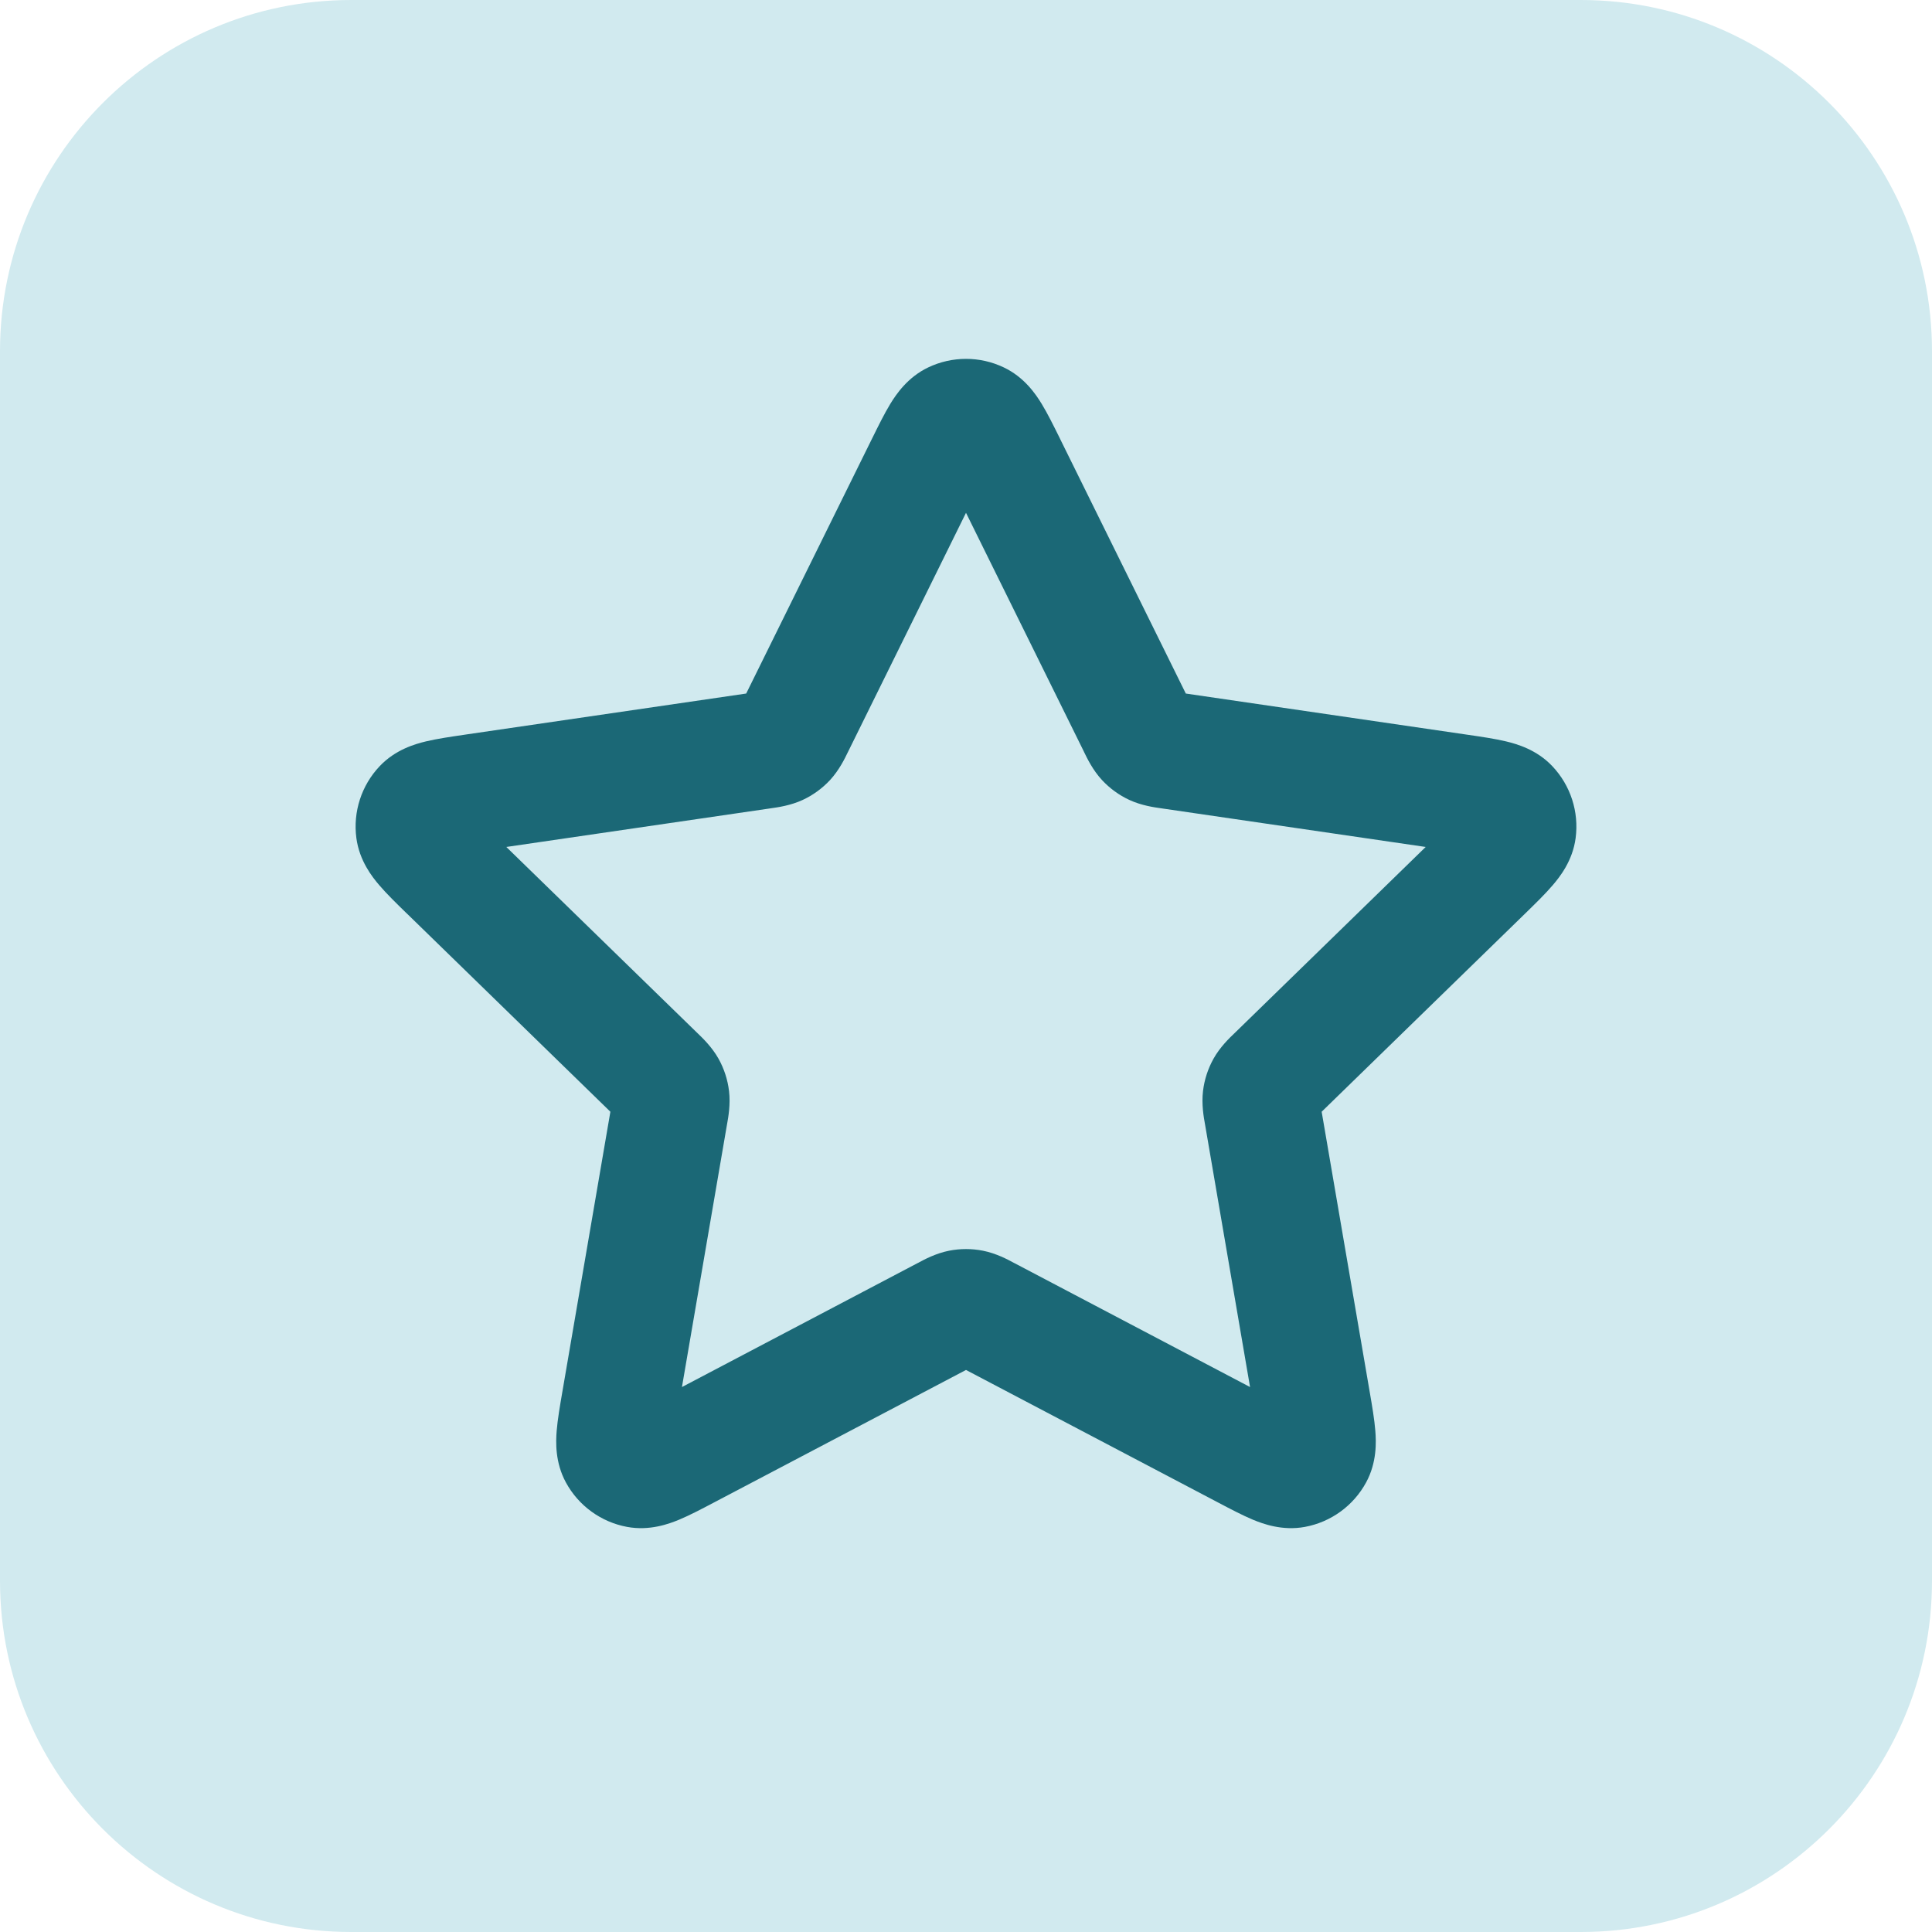
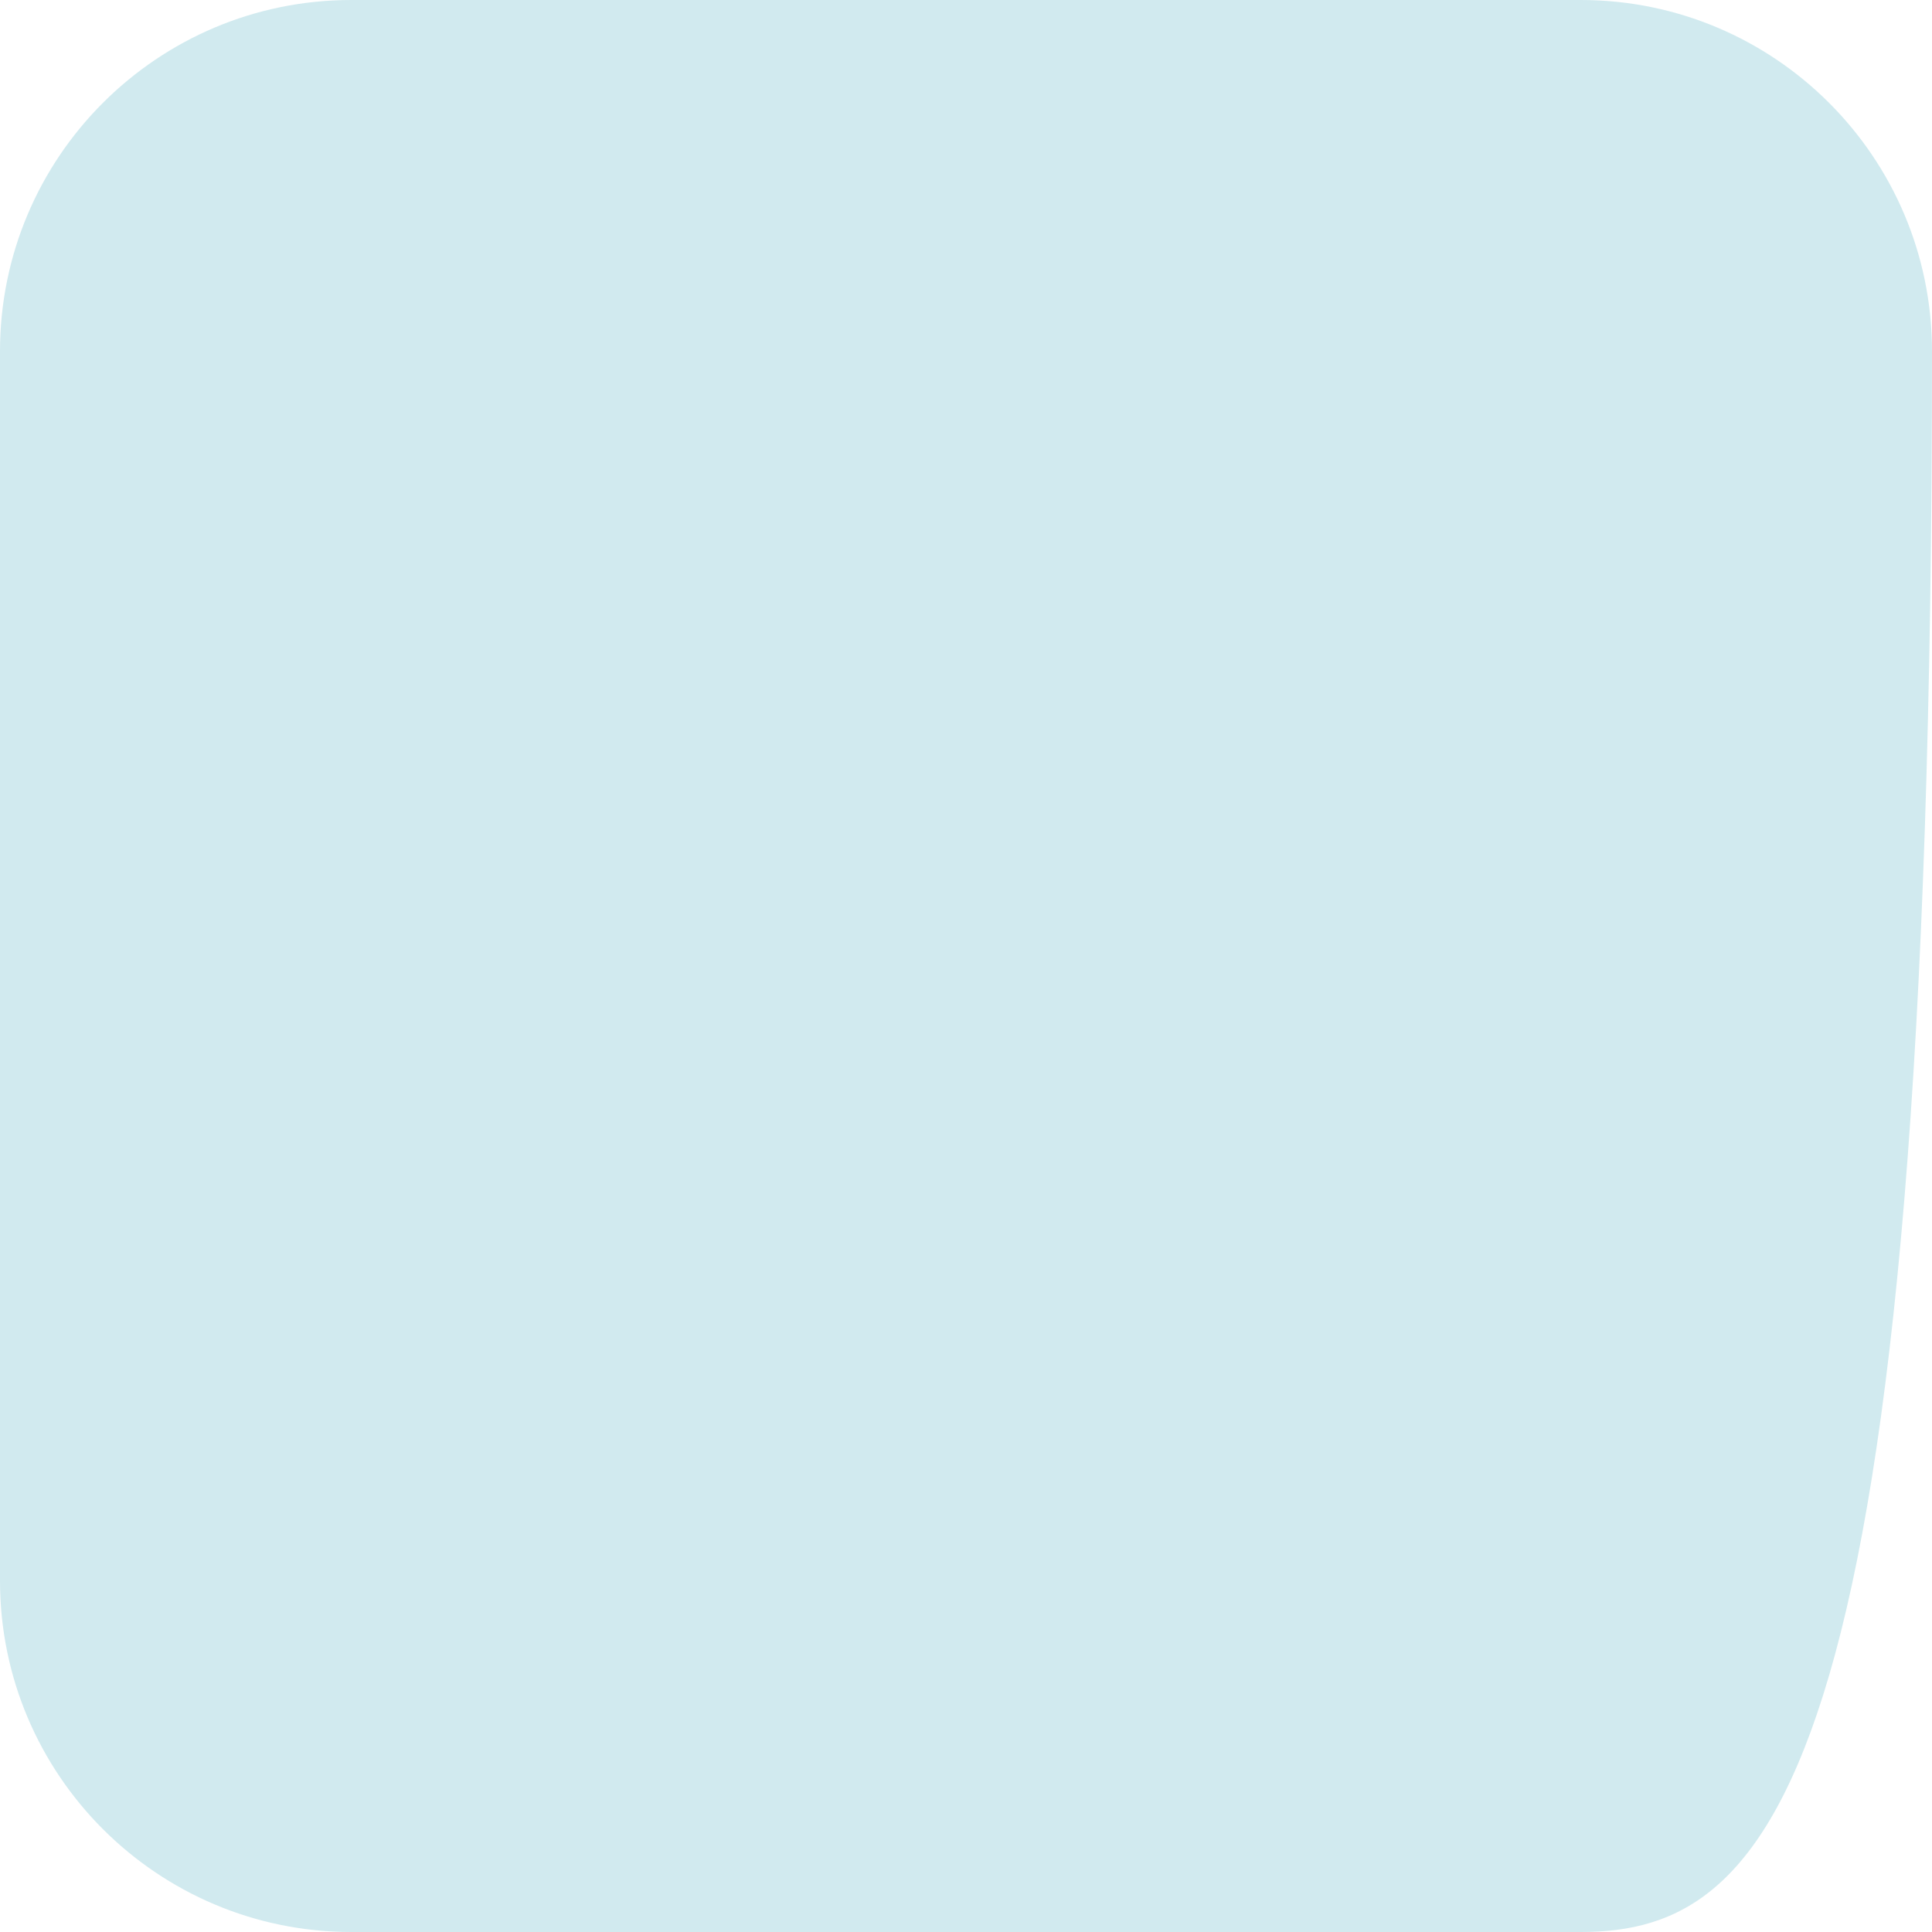
<svg xmlns="http://www.w3.org/2000/svg" width="44" height="44" viewBox="0 0 44 44" fill="none">
-   <path d="M0 8C0 3.582 3.582 0 8 0H36C40.418 0 44 3.582 44 8V36C44 40.418 40.418 44 36 44H8C3.582 44 0 40.418 0 36V8Z" fill="#D1EAEF" />
-   <path fill-rule="evenodd" clip-rule="evenodd" d="M21.139 8.368C21.684 8.108 22.317 8.108 22.861 8.368C23.332 8.592 23.591 8.982 23.722 9.195C23.857 9.416 23.996 9.698 24.132 9.972C24.139 9.986 24.145 10 24.152 10.014L27.006 15.795L33.435 16.735C33.738 16.779 34.048 16.825 34.3 16.885C34.544 16.944 34.995 17.07 35.353 17.449C35.768 17.887 35.963 18.488 35.884 19.086C35.816 19.603 35.525 19.97 35.362 20.16C35.194 20.357 34.969 20.576 34.75 20.79L30.1 25.319L31.197 31.717C31.249 32.019 31.302 32.328 31.322 32.586C31.342 32.836 31.361 33.304 31.112 33.762C30.824 34.292 30.312 34.664 29.719 34.774C29.206 34.869 28.767 34.706 28.536 34.611C28.297 34.511 28.019 34.365 27.748 34.222L22 31.2L16.253 34.222C15.982 34.365 15.704 34.511 15.464 34.611C15.233 34.706 14.794 34.869 14.281 34.774C13.688 34.664 13.176 34.292 12.888 33.762C12.639 33.304 12.658 32.836 12.678 32.586C12.699 32.328 12.752 32.019 12.804 31.717L13.901 25.319L9.284 20.822C9.273 20.811 9.262 20.801 9.25 20.79C9.031 20.576 8.806 20.357 8.638 20.16C8.475 19.97 8.185 19.603 8.116 19.086C8.037 18.488 8.232 17.887 8.647 17.449C9.006 17.07 9.456 16.944 9.7 16.885C9.952 16.825 10.262 16.779 10.565 16.735C10.581 16.733 10.596 16.73 10.611 16.728L16.994 15.795L19.848 10.014C19.855 10 19.862 9.986 19.869 9.972C20.004 9.698 20.143 9.416 20.278 9.195C20.409 8.982 20.669 8.592 21.139 8.368ZM16.857 16.071C16.856 16.072 16.856 16.072 16.857 16.071V16.071ZM17.3 15.749C17.3 15.749 17.3 15.749 17.3 15.749V15.749ZM30.049 25.014C30.049 25.014 30.049 25.014 30.049 25.014V25.014ZM22 11.679L19.324 17.101C19.319 17.112 19.313 17.124 19.306 17.137C19.243 17.269 19.111 17.541 18.903 17.766C18.727 17.955 18.515 18.109 18.281 18.218C18.003 18.347 17.703 18.388 17.558 18.408C17.544 18.41 17.53 18.412 17.519 18.414L11.531 19.289L15.862 23.507C15.87 23.515 15.88 23.524 15.891 23.535C15.996 23.636 16.215 23.845 16.365 24.113C16.491 24.34 16.572 24.588 16.603 24.846C16.64 25.15 16.586 25.448 16.56 25.592C16.557 25.607 16.555 25.62 16.553 25.632L15.531 31.589L20.883 28.774C20.893 28.769 20.905 28.763 20.919 28.756C21.047 28.686 21.314 28.543 21.615 28.484C21.869 28.434 22.131 28.434 22.385 28.484C22.686 28.543 22.953 28.686 23.082 28.756C23.095 28.763 23.107 28.769 23.117 28.774L28.469 31.589L27.448 25.632C27.446 25.62 27.443 25.607 27.441 25.592C27.415 25.448 27.361 25.15 27.398 24.846C27.429 24.588 27.51 24.34 27.636 24.113C27.785 23.845 28.004 23.636 28.11 23.535C28.12 23.524 28.13 23.515 28.139 23.507L32.469 19.289L26.482 18.414C26.47 18.412 26.457 18.41 26.442 18.408C26.297 18.388 25.998 18.347 25.72 18.218C25.485 18.109 25.274 17.955 25.098 17.766C24.889 17.541 24.758 17.269 24.694 17.137C24.688 17.124 24.682 17.112 24.677 17.101L22 11.679Z" fill="#1B6876" />
+   <path d="M0 8C0 3.582 3.582 0 8 0H36C40.418 0 44 3.582 44 8C44 40.418 40.418 44 36 44H8C3.582 44 0 40.418 0 36V8Z" fill="#D1EAEF" />
</svg>